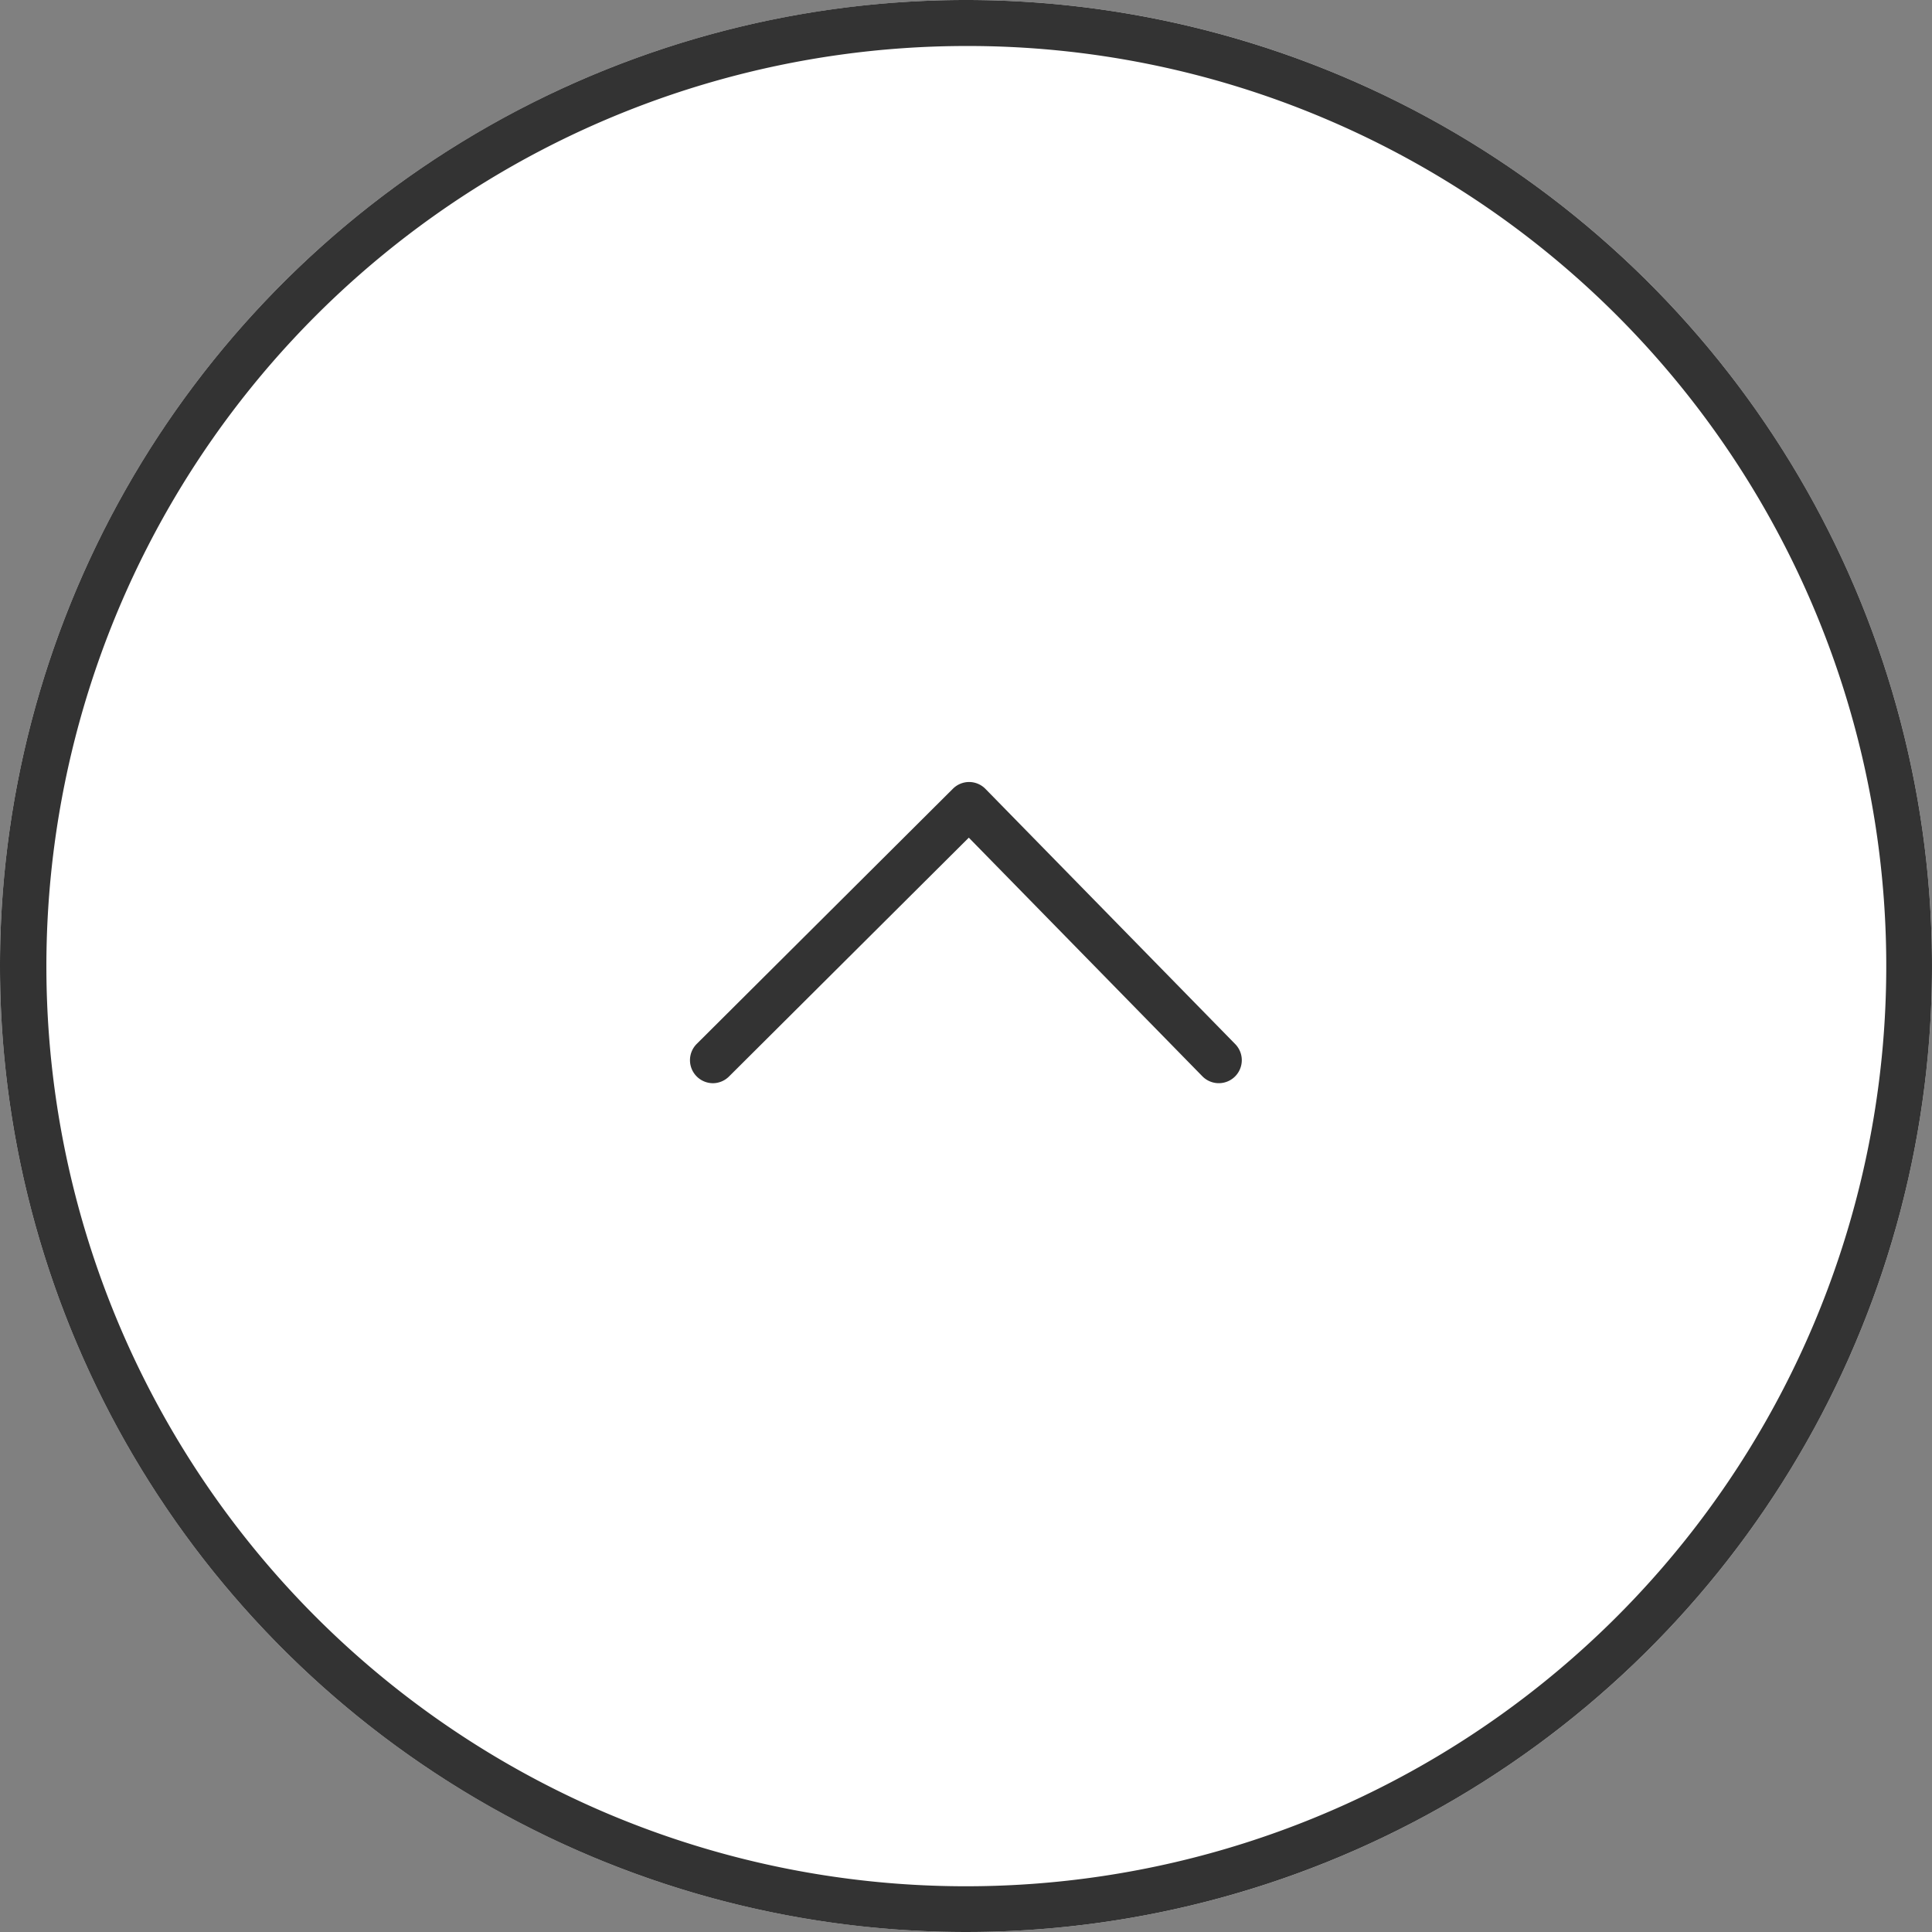
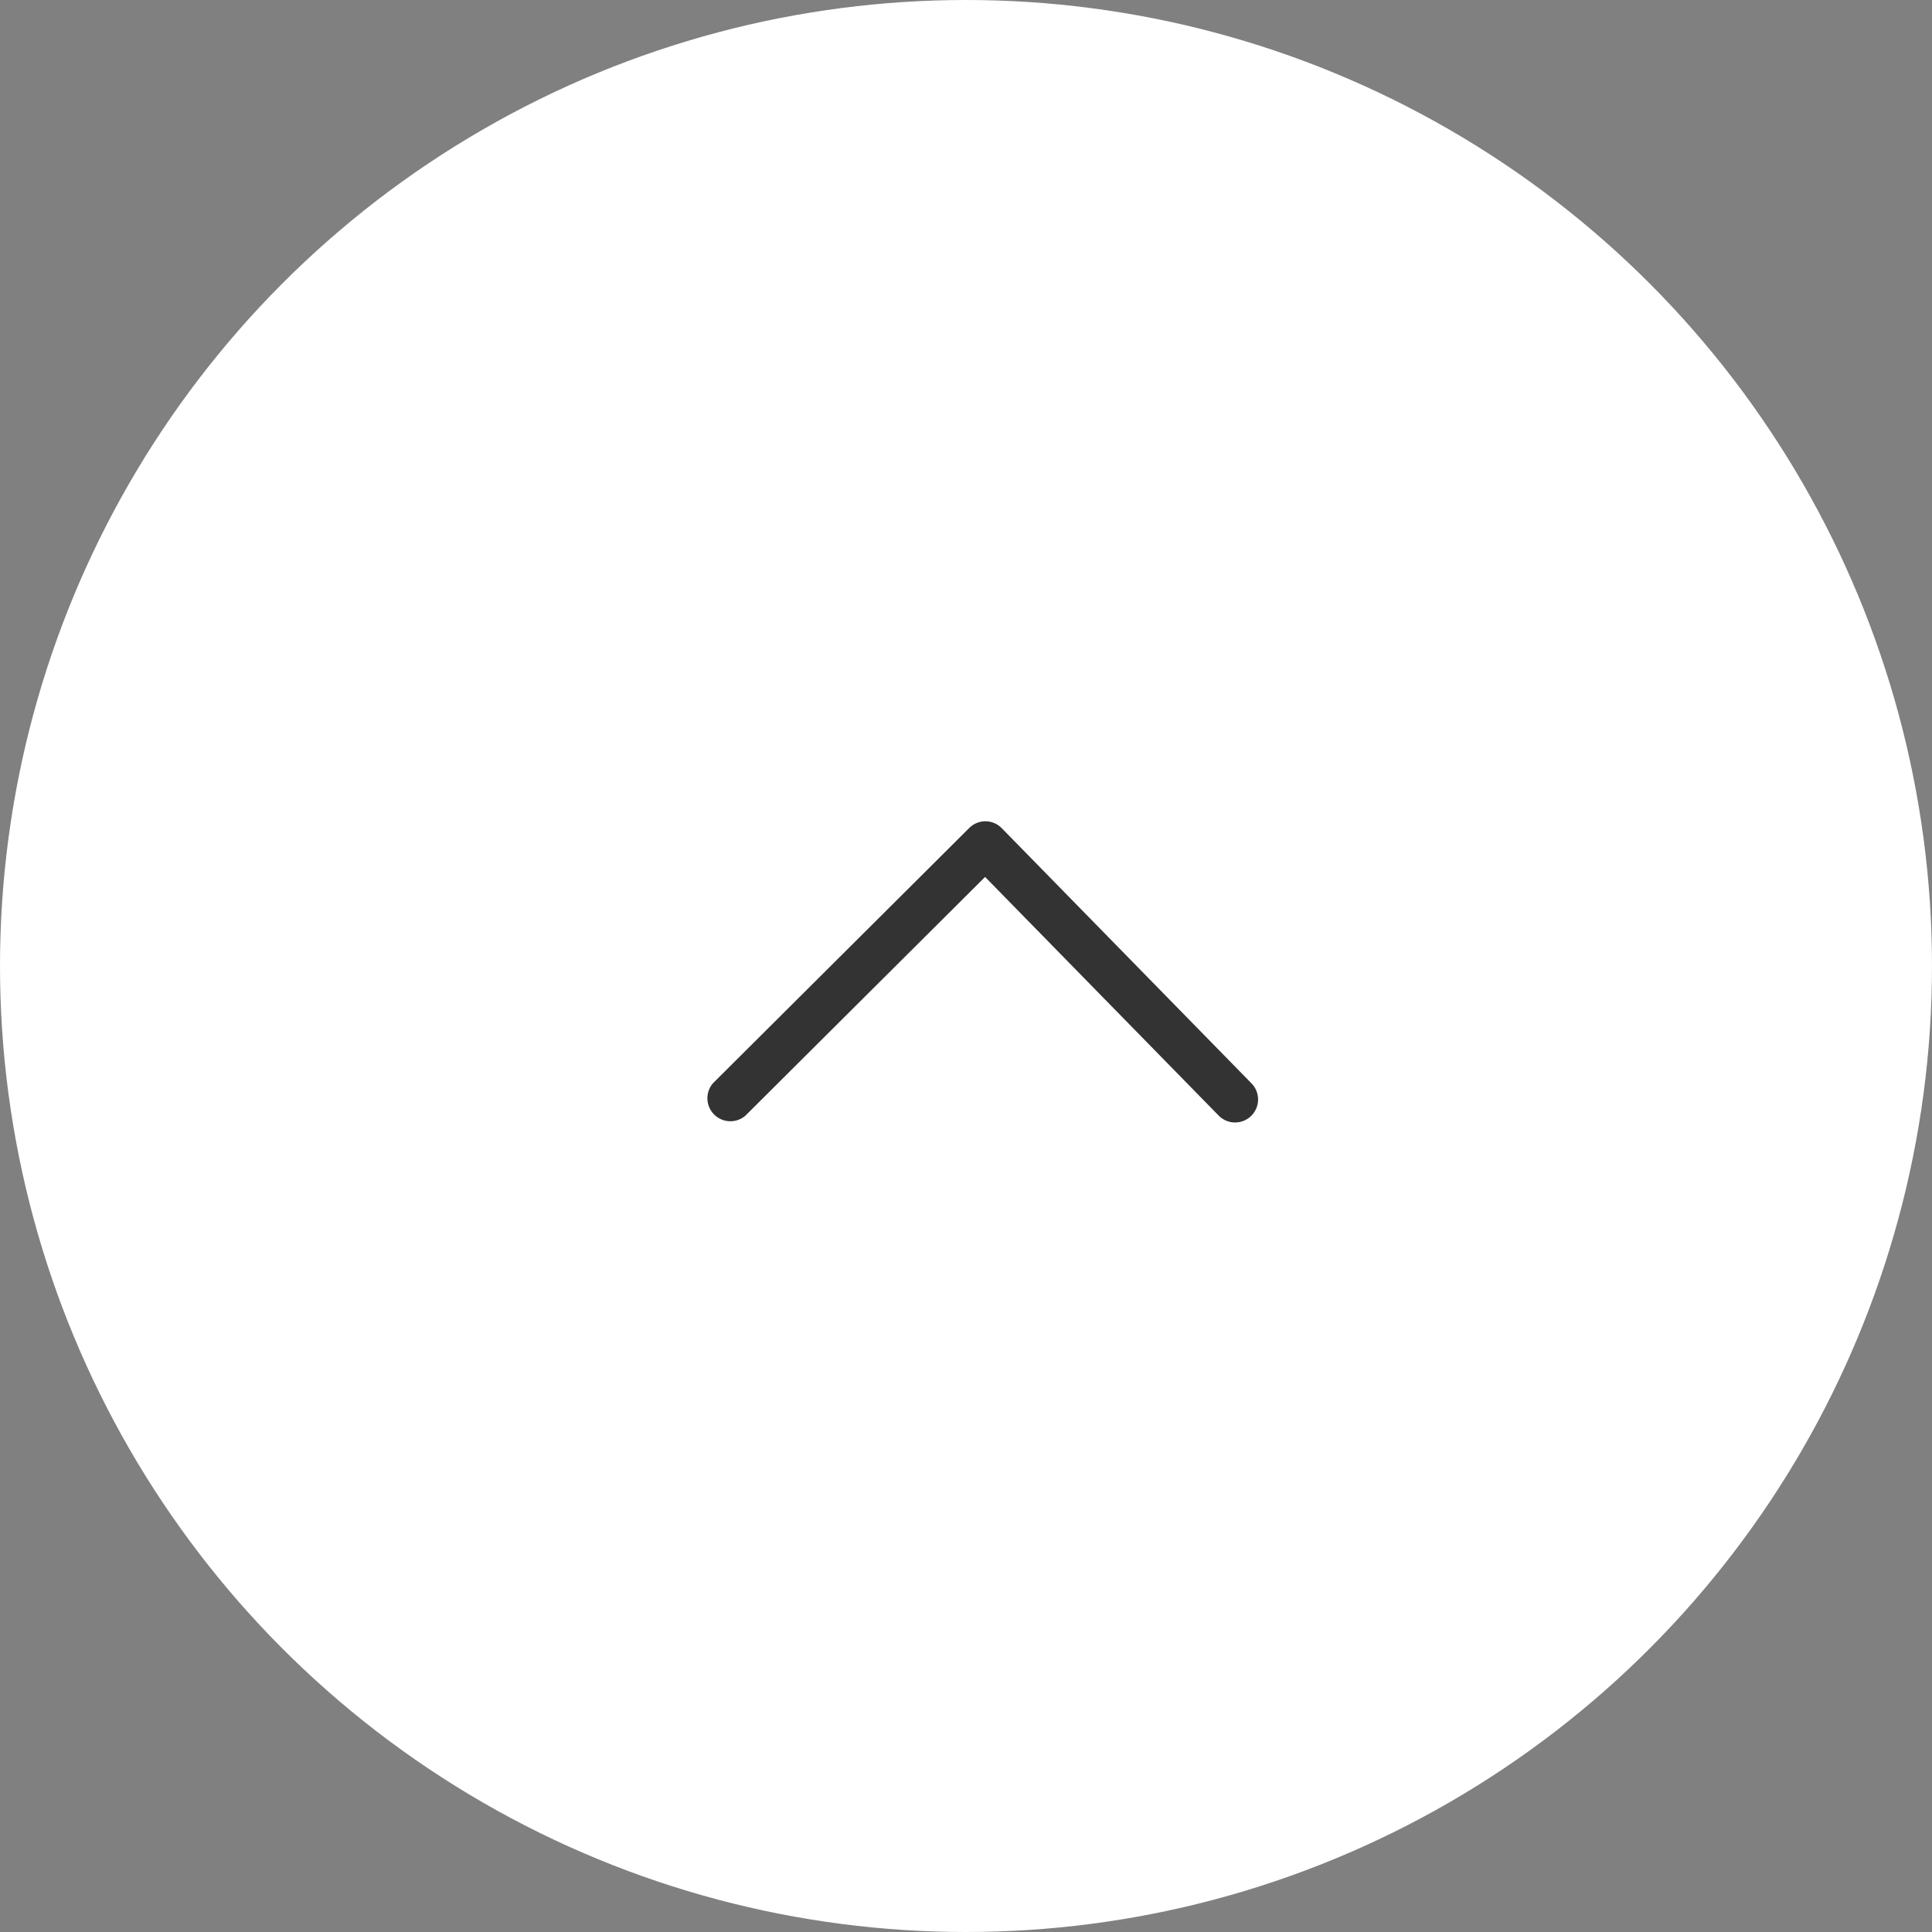
<svg xmlns="http://www.w3.org/2000/svg" width="42" height="42" viewBox="0 0 42 42">
  <rect x="0" y="0" width="42" height="42" fill="#808080" stroke="none" />
  <g transform="translate(-275 -2305)">
    <circle cx="21" cy="21" r="21" transform="translate(275 2305)" fill="#fff" />
-     <path d="M21,1a20.006,20.006,0,0,0-7.785,38.429A20.005,20.005,0,0,0,28.785,2.571,19.874,19.874,0,0,0,21,1m0-1A21,21,0,1,1,0,21,21,21,0,0,1,21,0Z" transform="translate(275 2305)" fill="#333" />
-     <path d="M-1547.708,10589.032a.5.5,0,0,1-.354-.147.5.5,0,0,1,0-.707l5.57-5.548a.5.5,0,0,1,.353-.146h0a.5.5,0,0,1,.354.15l5.43,5.548a.5.5,0,0,1-.008.707.5.5,0,0,1-.707-.008l-5.077-5.187-5.213,5.192A.5.5,0,0,1-1547.708,10589.032Z" transform="translate(1838.208 -8260.484)" fill="#333" />
+     <path d="M-1547.708,10589.032l5.57-5.548a.5.5,0,0,1,.353-.146h0a.5.5,0,0,1,.354.15l5.43,5.548a.5.5,0,0,1-.008.707.5.5,0,0,1-.707-.008l-5.077-5.187-5.213,5.192A.5.5,0,0,1-1547.708,10589.032Z" transform="translate(1838.208 -8260.484)" fill="#333" />
  </g>
</svg>